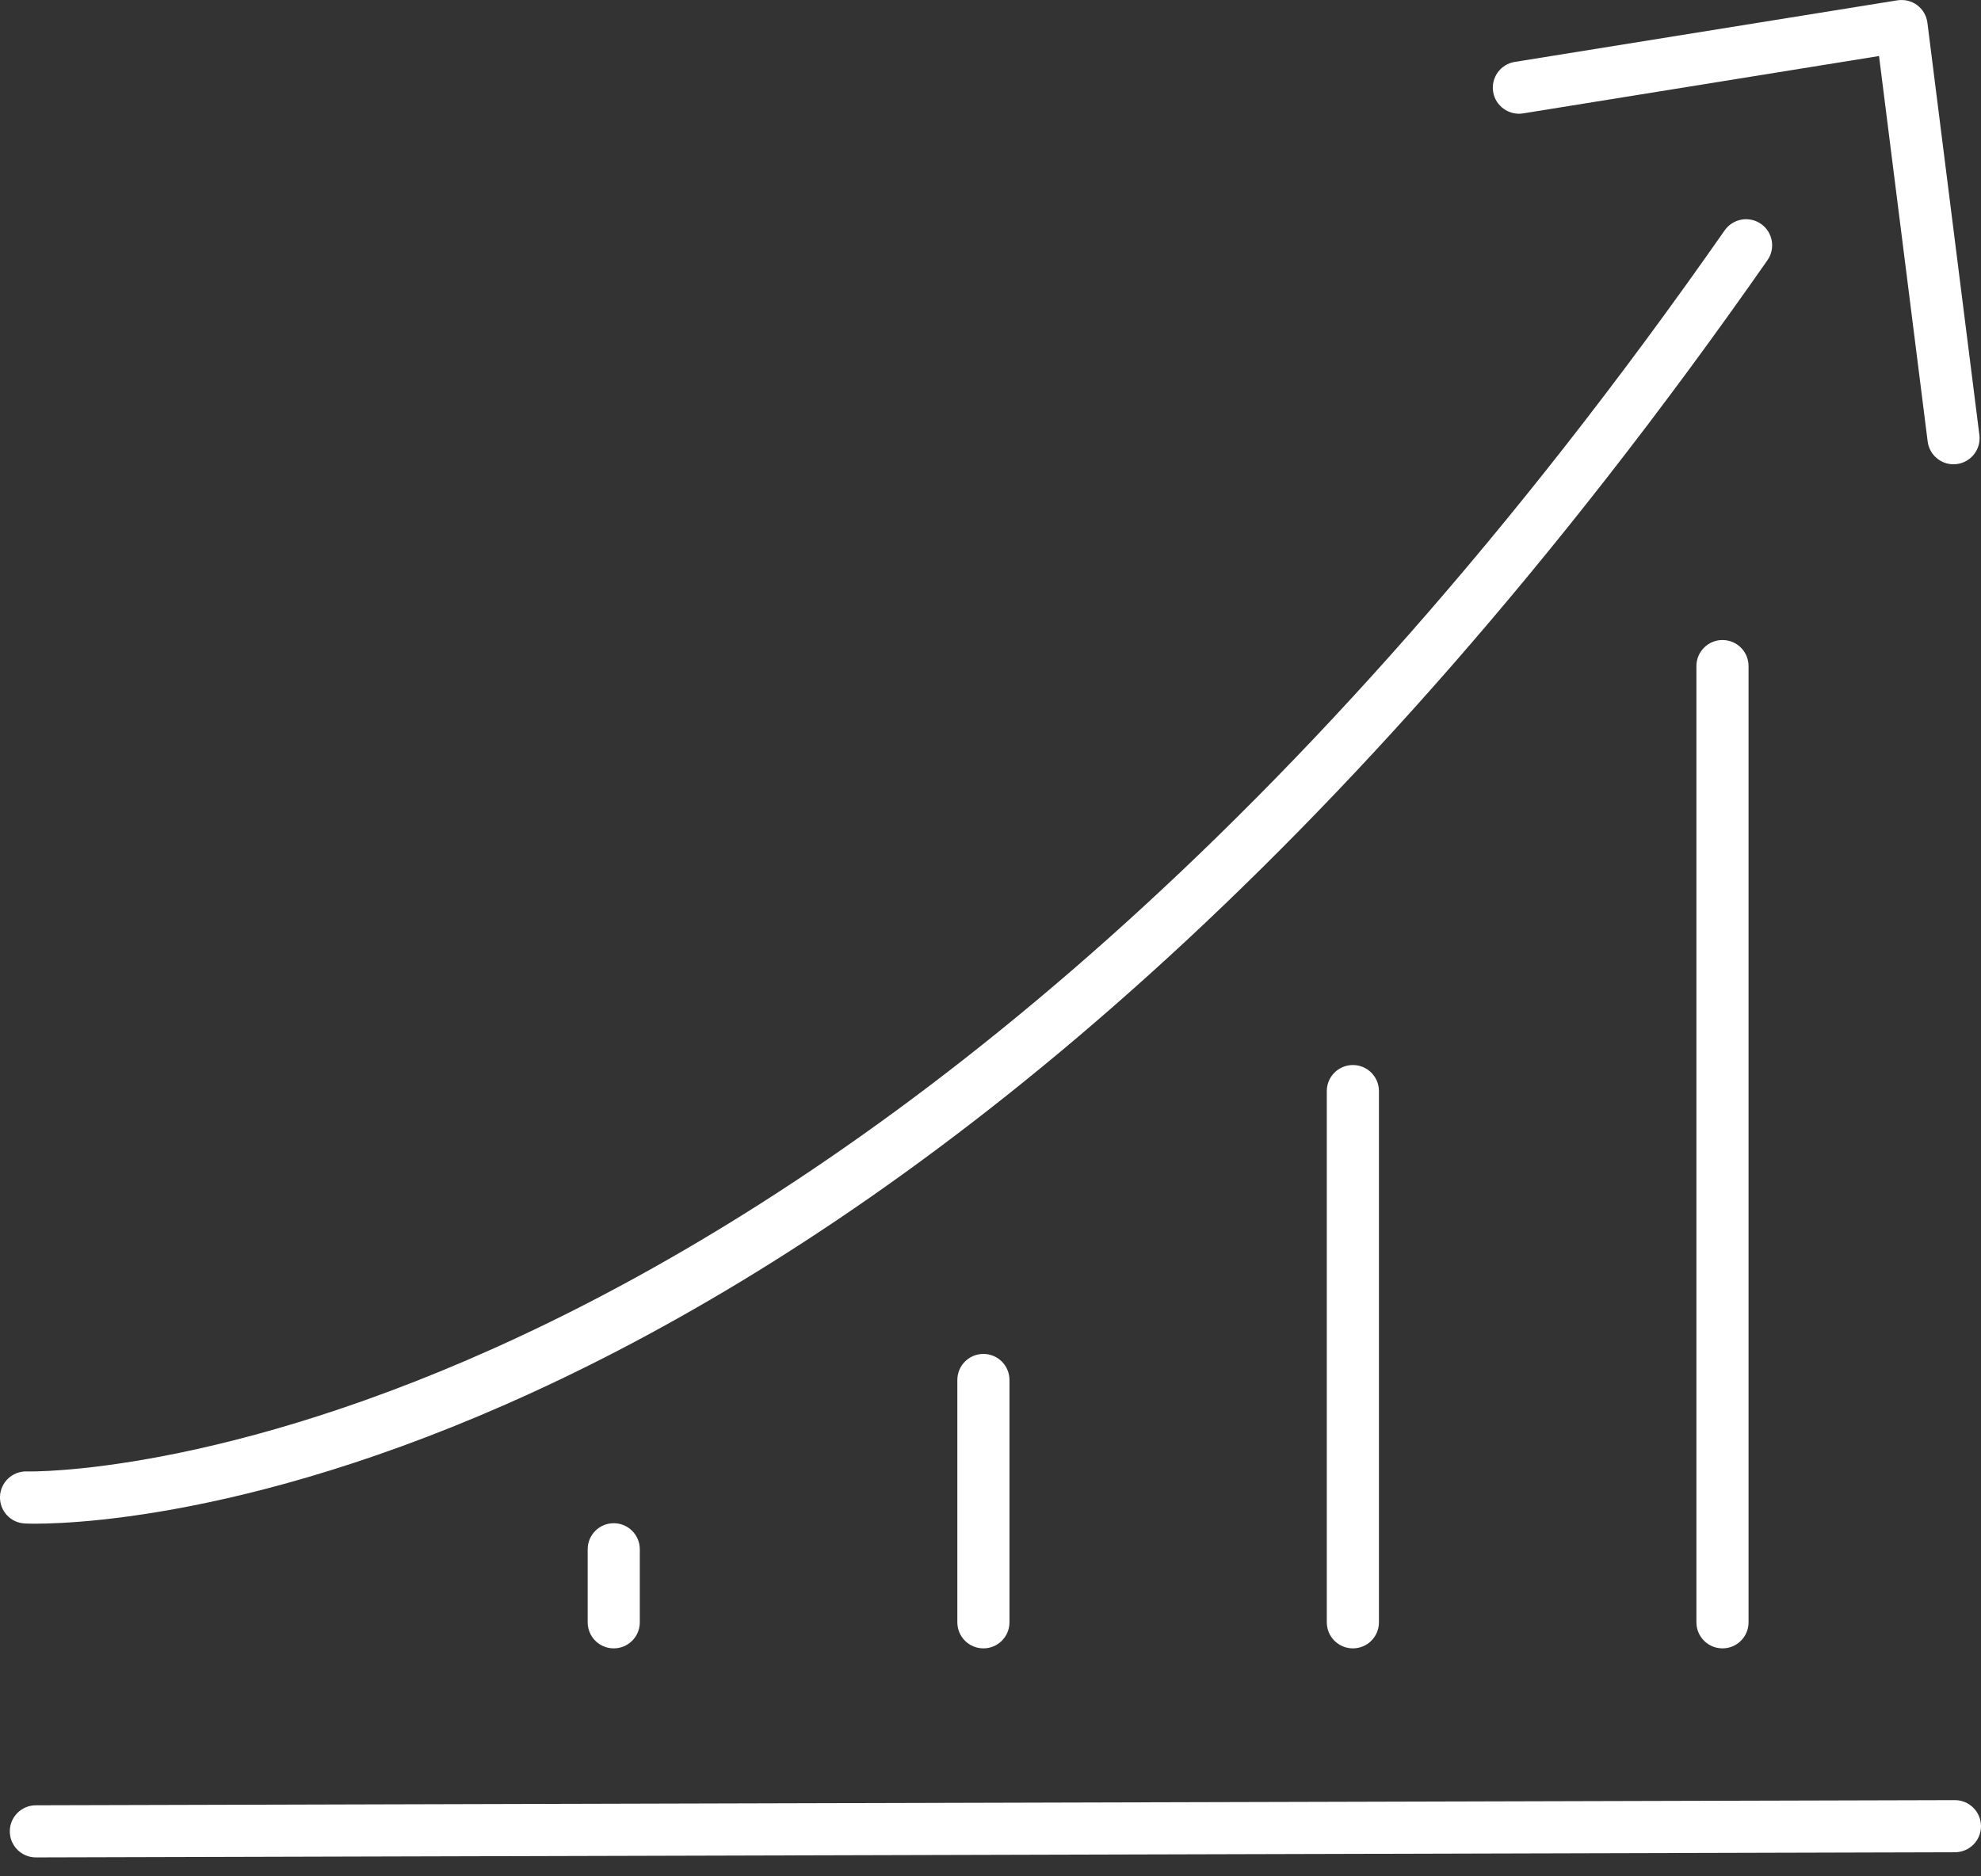
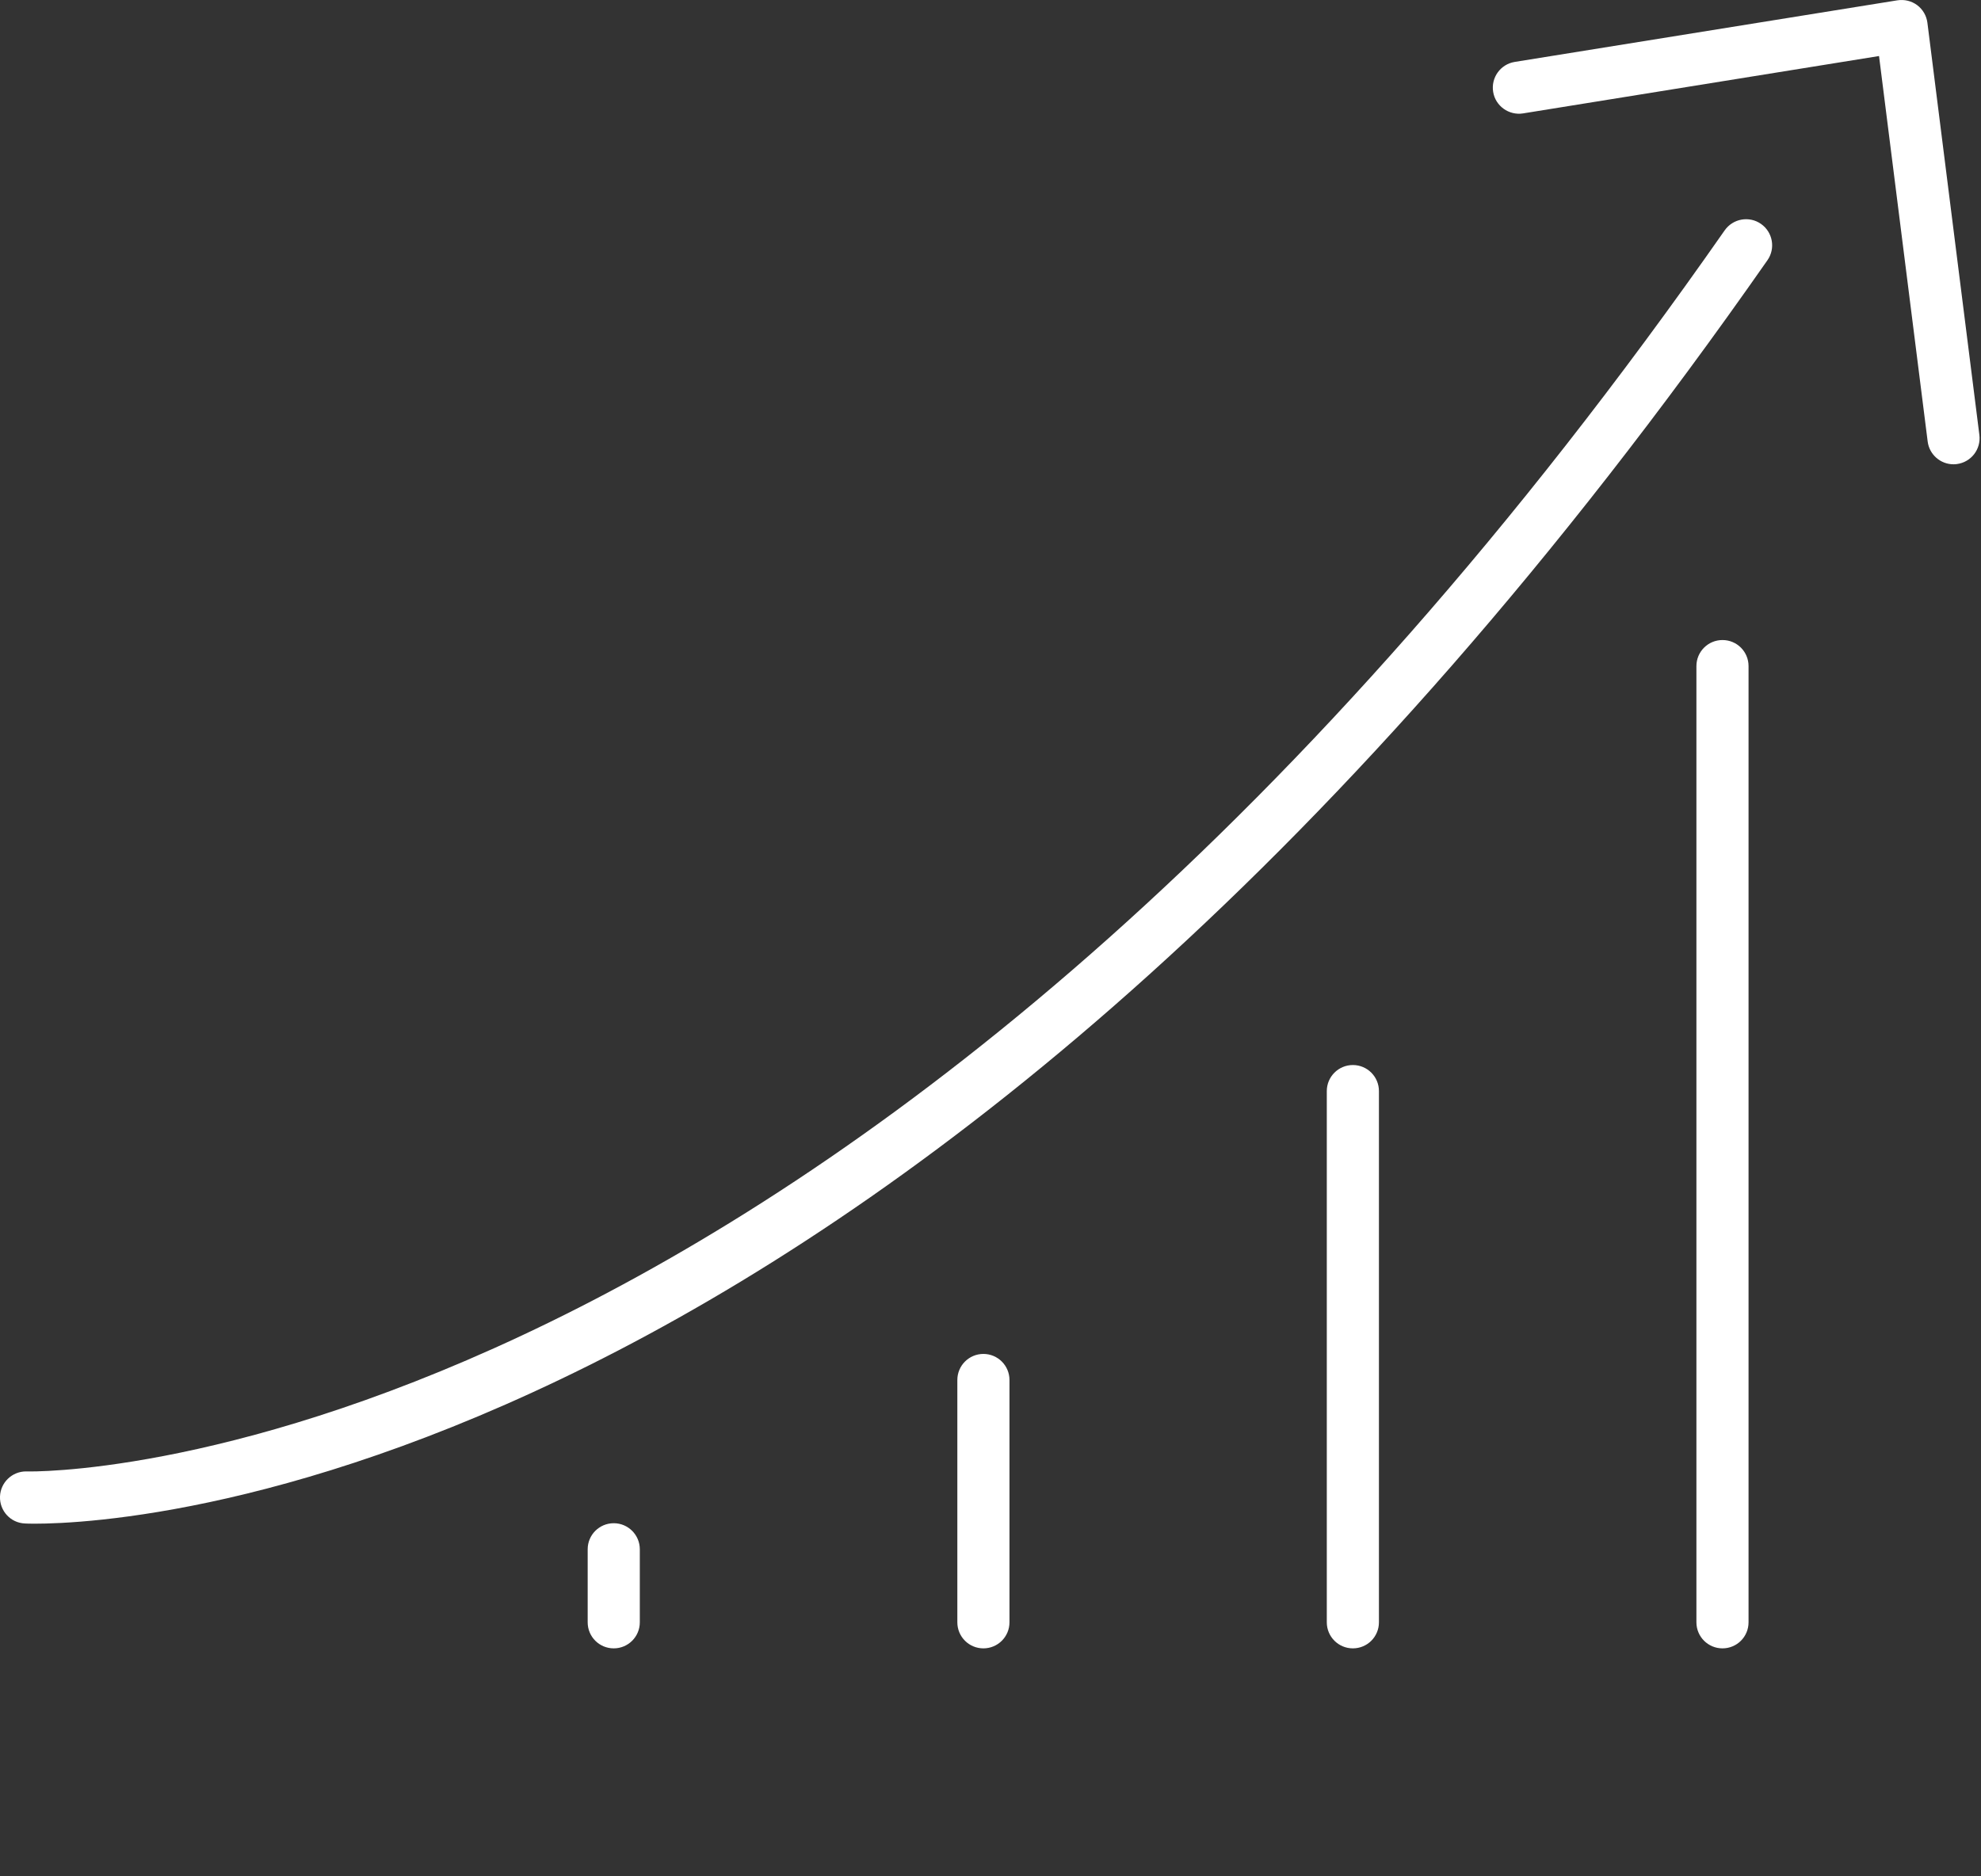
<svg xmlns="http://www.w3.org/2000/svg" width="38px" height="36px" viewBox="0 0 38 36" version="1.1">
  <rect x="0" y="0" width="38" height="36" fill="#333333" stroke="none" />
  <title>ico_6@1x</title>
  <desc>Created with Sketch.</desc>
  <defs />
  <g id="Page-1" stroke="none" stroke-width="1" fill="none" fill-rule="evenodd">
    <g id="top_10_hp" transform="translate(-925, -1722)" fill="#FFFFFF">
      <g id="inspiracje_1" transform="translate(-413, 1314)">
        <g id="txt" transform="translate(1104, 211)">
          <g id="ico_6" transform="translate(234, 197)">
            <path d="M37.472,8.908 C37.224,8.908 37.009,8.723 36.977,8.471 L36.044,1.075 L29.214,2.176 C28.944,2.218 28.685,2.034 28.642,1.762 C28.598,1.489 28.783,1.232 29.056,1.188 L36.397,0.006 C36.533,-0.014 36.667,0.018 36.776,0.099 C36.884,0.18 36.955,0.302 36.972,0.437 L37.969,8.346 C38.003,8.619 37.81,8.869 37.535,8.904 C37.514,8.907 37.493,8.908 37.472,8.908 M0.666,29.234 C0.573,29.234 0.51,29.232 0.48,29.23 C0.203,29.22 -0.01,28.987 0,28.712 C0.01,28.442 0.233,28.231 0.5,28.231 C0.509,28.231 0.487,28.232 0.575,28.232 C1.613,28.232 16.761,27.795 33.083,4.42 C33.243,4.192 33.556,4.139 33.78,4.296 C34.006,4.454 34.062,4.766 33.904,4.992 C17.529,28.443 2.59,29.234 0.666,29.234 M11.773,31.626 C11.496,31.626 11.273,31.403 11.273,31.126 L11.273,29.725 C11.273,29.449 11.496,29.225 11.773,29.225 C12.049,29.225 12.273,29.449 12.273,29.725 L12.273,31.126 C12.273,31.403 12.049,31.626 11.773,31.626 M18.864,31.626 C18.587,31.626 18.364,31.403 18.364,31.126 L18.364,26.477 C18.364,26.201 18.587,25.977 18.864,25.977 C19.14,25.977 19.364,26.201 19.364,26.477 L19.364,31.126 C19.364,31.403 19.14,31.626 18.864,31.626 M25.951,31.626 C25.675,31.626 25.451,31.403 25.451,31.126 L25.451,20.934 C25.451,20.658 25.675,20.434 25.951,20.434 C26.228,20.434 26.451,20.658 26.451,20.934 L26.451,31.126 C26.451,31.403 26.228,31.626 25.951,31.626 M33.041,31.626 C32.765,31.626 32.541,31.403 32.541,31.126 L32.541,12.78 C32.541,12.503 32.765,12.28 33.041,12.28 C33.318,12.28 33.541,12.503 33.541,12.78 L33.541,31.126 C33.541,31.403 33.318,31.626 33.041,31.626" id="Fill-1" />
-             <path d="M0.688,35.637 C0.413,35.637 0.189,35.414 0.188,35.138 C0.187,34.862 0.411,34.638 0.687,34.637 L37.499,34.538 L37.5,34.538 C37.775,34.538 37.999,34.762 38,35.037 C38.001,35.313 37.777,35.537 37.501,35.538 L0.689,35.637 L0.688,35.637 Z" id="Fill-4" />
          </g>
        </g>
      </g>
    </g>
  </g>
</svg>